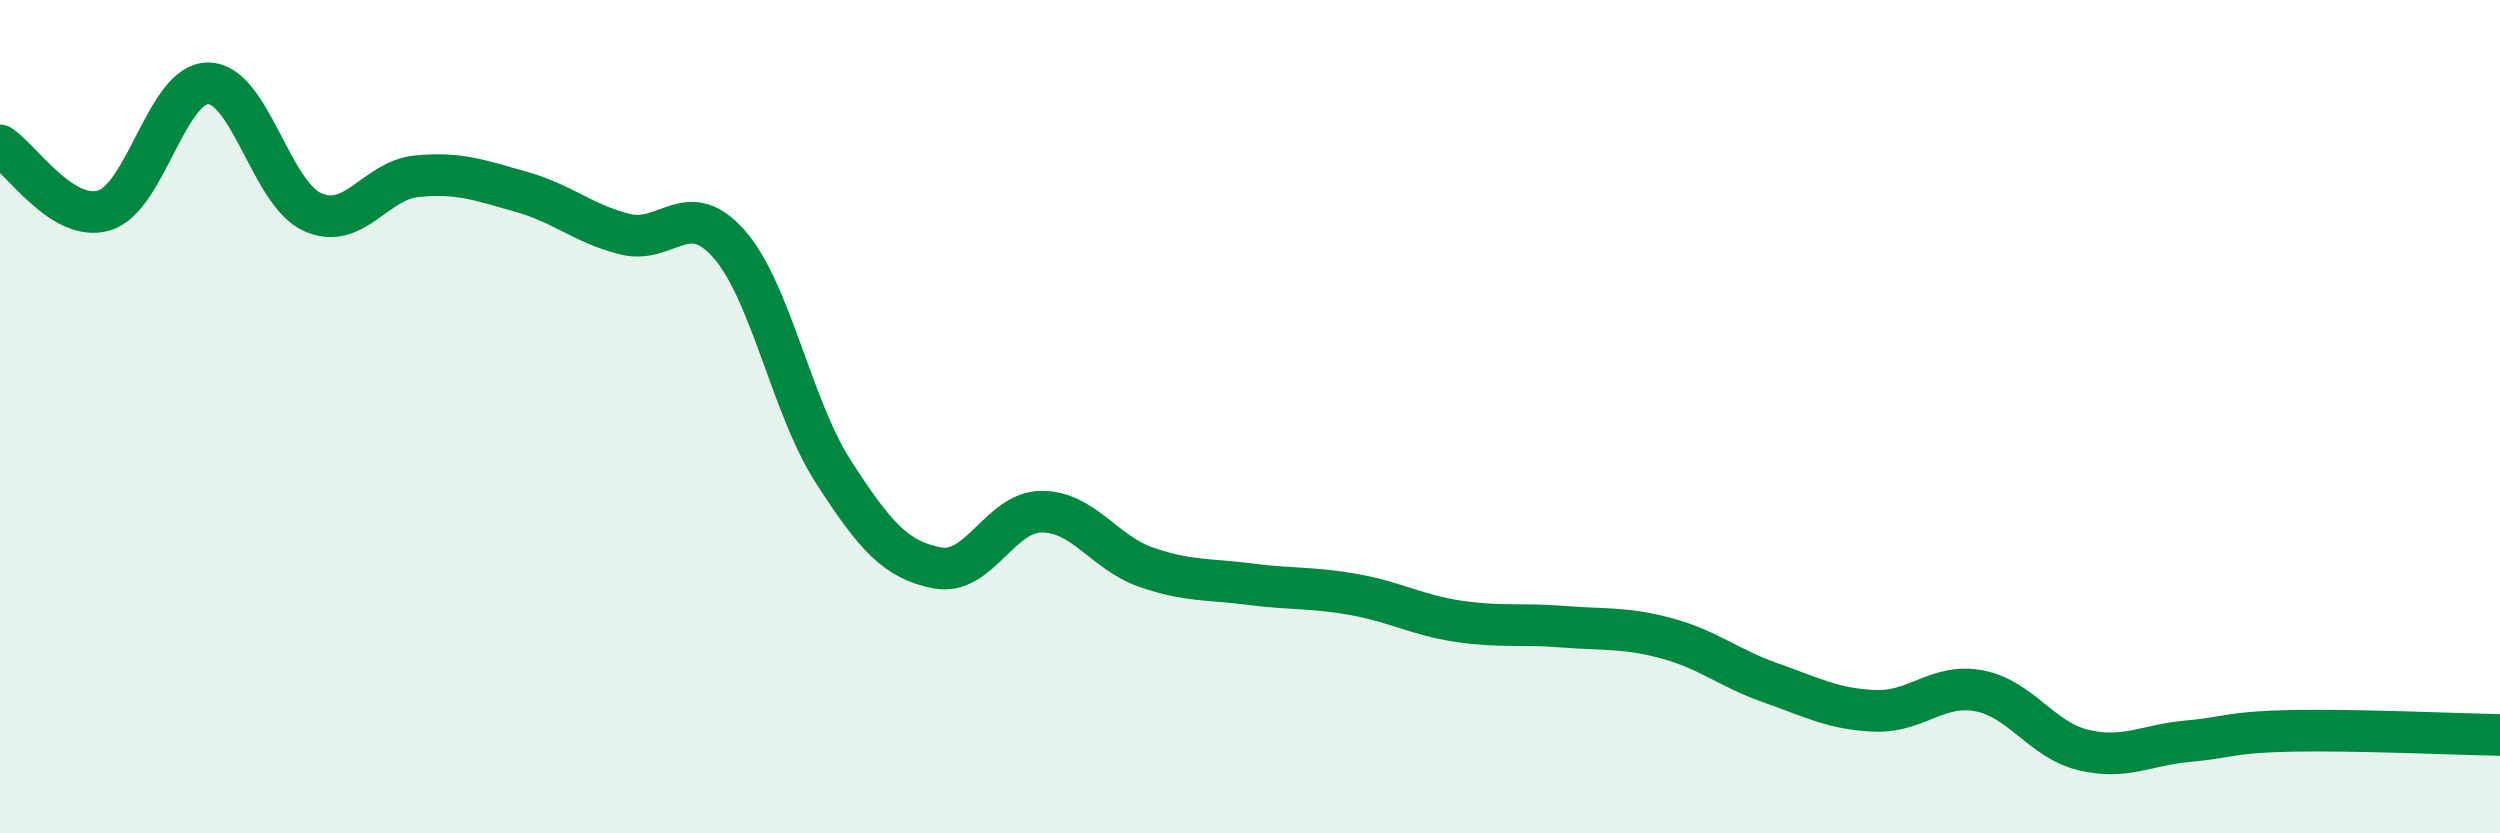
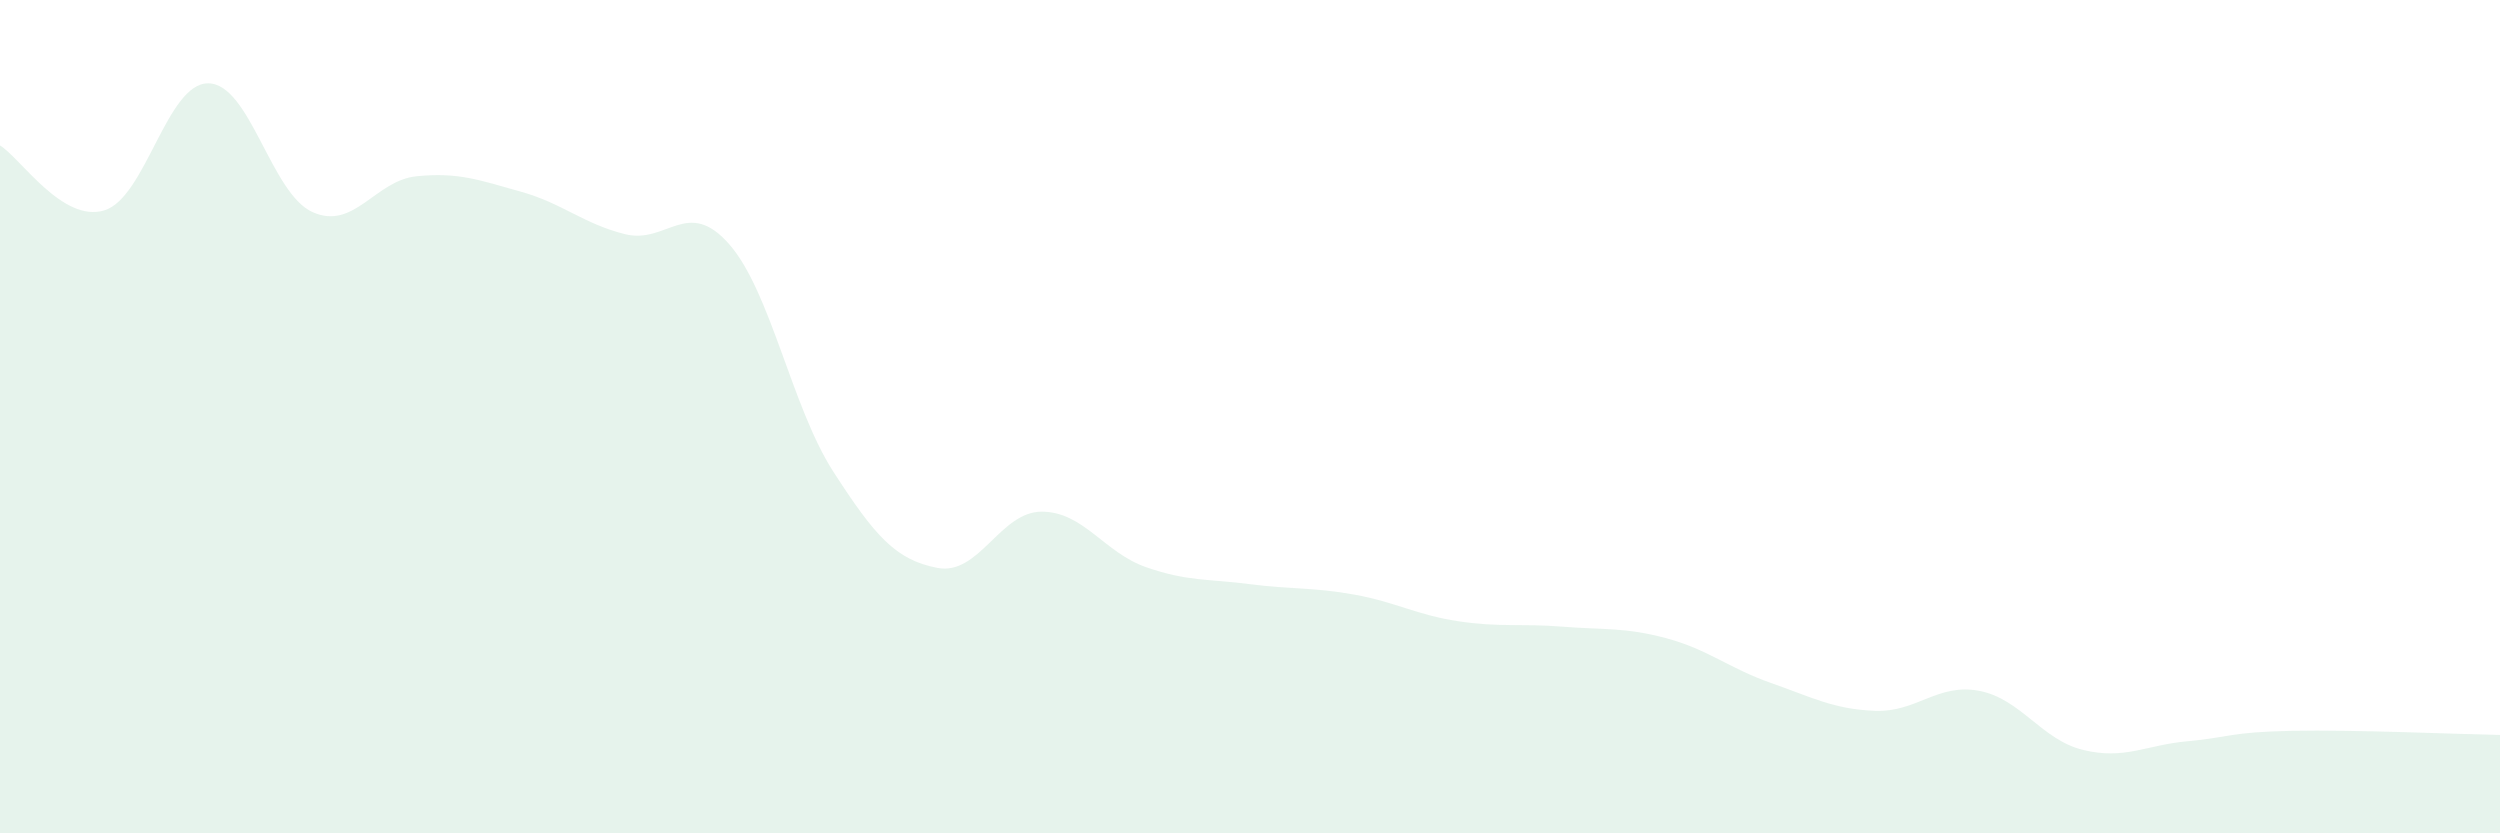
<svg xmlns="http://www.w3.org/2000/svg" width="60" height="20" viewBox="0 0 60 20">
  <path d="M 0,3.49 C 0.5,3.8 1.5,5.35 2.5,5.05 C 3.5,4.75 4,1.99 5,2 C 6,2.01 6.5,4.64 7.5,5.09 C 8.5,5.54 9,4.33 10,4.23 C 11,4.13 11.5,4.32 12.5,4.6 C 13.5,4.88 14,5.37 15,5.62 C 16,5.87 16.5,4.72 17.5,5.86 C 18.5,7 19,9.77 20,11.32 C 21,12.87 21.5,13.44 22.5,13.63 C 23.5,13.82 24,12.28 25,12.28 C 26,12.28 26.5,13.26 27.5,13.61 C 28.5,13.96 29,13.89 30,14.02 C 31,14.15 31.5,14.09 32.5,14.27 C 33.5,14.45 34,14.76 35,14.91 C 36,15.06 36.5,14.96 37.5,15.04 C 38.5,15.12 39,15.05 40,15.32 C 41,15.59 41.5,16.04 42.5,16.39 C 43.5,16.74 44,17.02 45,17.06 C 46,17.1 46.5,16.39 47.5,16.58 C 48.5,16.77 49,17.76 50,18 C 51,18.24 51.5,17.88 52.5,17.79 C 53.5,17.7 53.5,17.57 55,17.54 C 56.5,17.51 59,17.62 60,17.64L60 20L0 20Z" fill="#008740" opacity="0.1" stroke-linecap="round" stroke-linejoin="round" />
-   <path d="M 0,3.49 C 0.5,3.8 1.5,5.35 2.5,5.05 C 3.5,4.75 4,1.99 5,2 C 6,2.01 6.5,4.64 7.5,5.09 C 8.5,5.54 9,4.33 10,4.23 C 11,4.13 11.5,4.32 12.5,4.6 C 13.5,4.88 14,5.37 15,5.62 C 16,5.87 16.5,4.72 17.5,5.86 C 18.5,7 19,9.77 20,11.32 C 21,12.87 21.5,13.44 22.5,13.63 C 23.5,13.82 24,12.28 25,12.28 C 26,12.28 26.5,13.26 27.5,13.61 C 28.5,13.96 29,13.89 30,14.02 C 31,14.15 31.5,14.09 32.5,14.27 C 33.5,14.45 34,14.76 35,14.91 C 36,15.06 36.5,14.96 37.5,15.04 C 38.5,15.12 39,15.05 40,15.32 C 41,15.59 41.5,16.04 42.5,16.39 C 43.5,16.74 44,17.02 45,17.06 C 46,17.1 46.5,16.39 47.5,16.58 C 48.5,16.77 49,17.76 50,18 C 51,18.24 51.5,17.88 52.5,17.79 C 53.5,17.7 53.5,17.57 55,17.54 C 56.5,17.51 59,17.62 60,17.64" stroke="#008740" stroke-width="1" fill="none" stroke-linecap="round" stroke-linejoin="round" />
</svg>